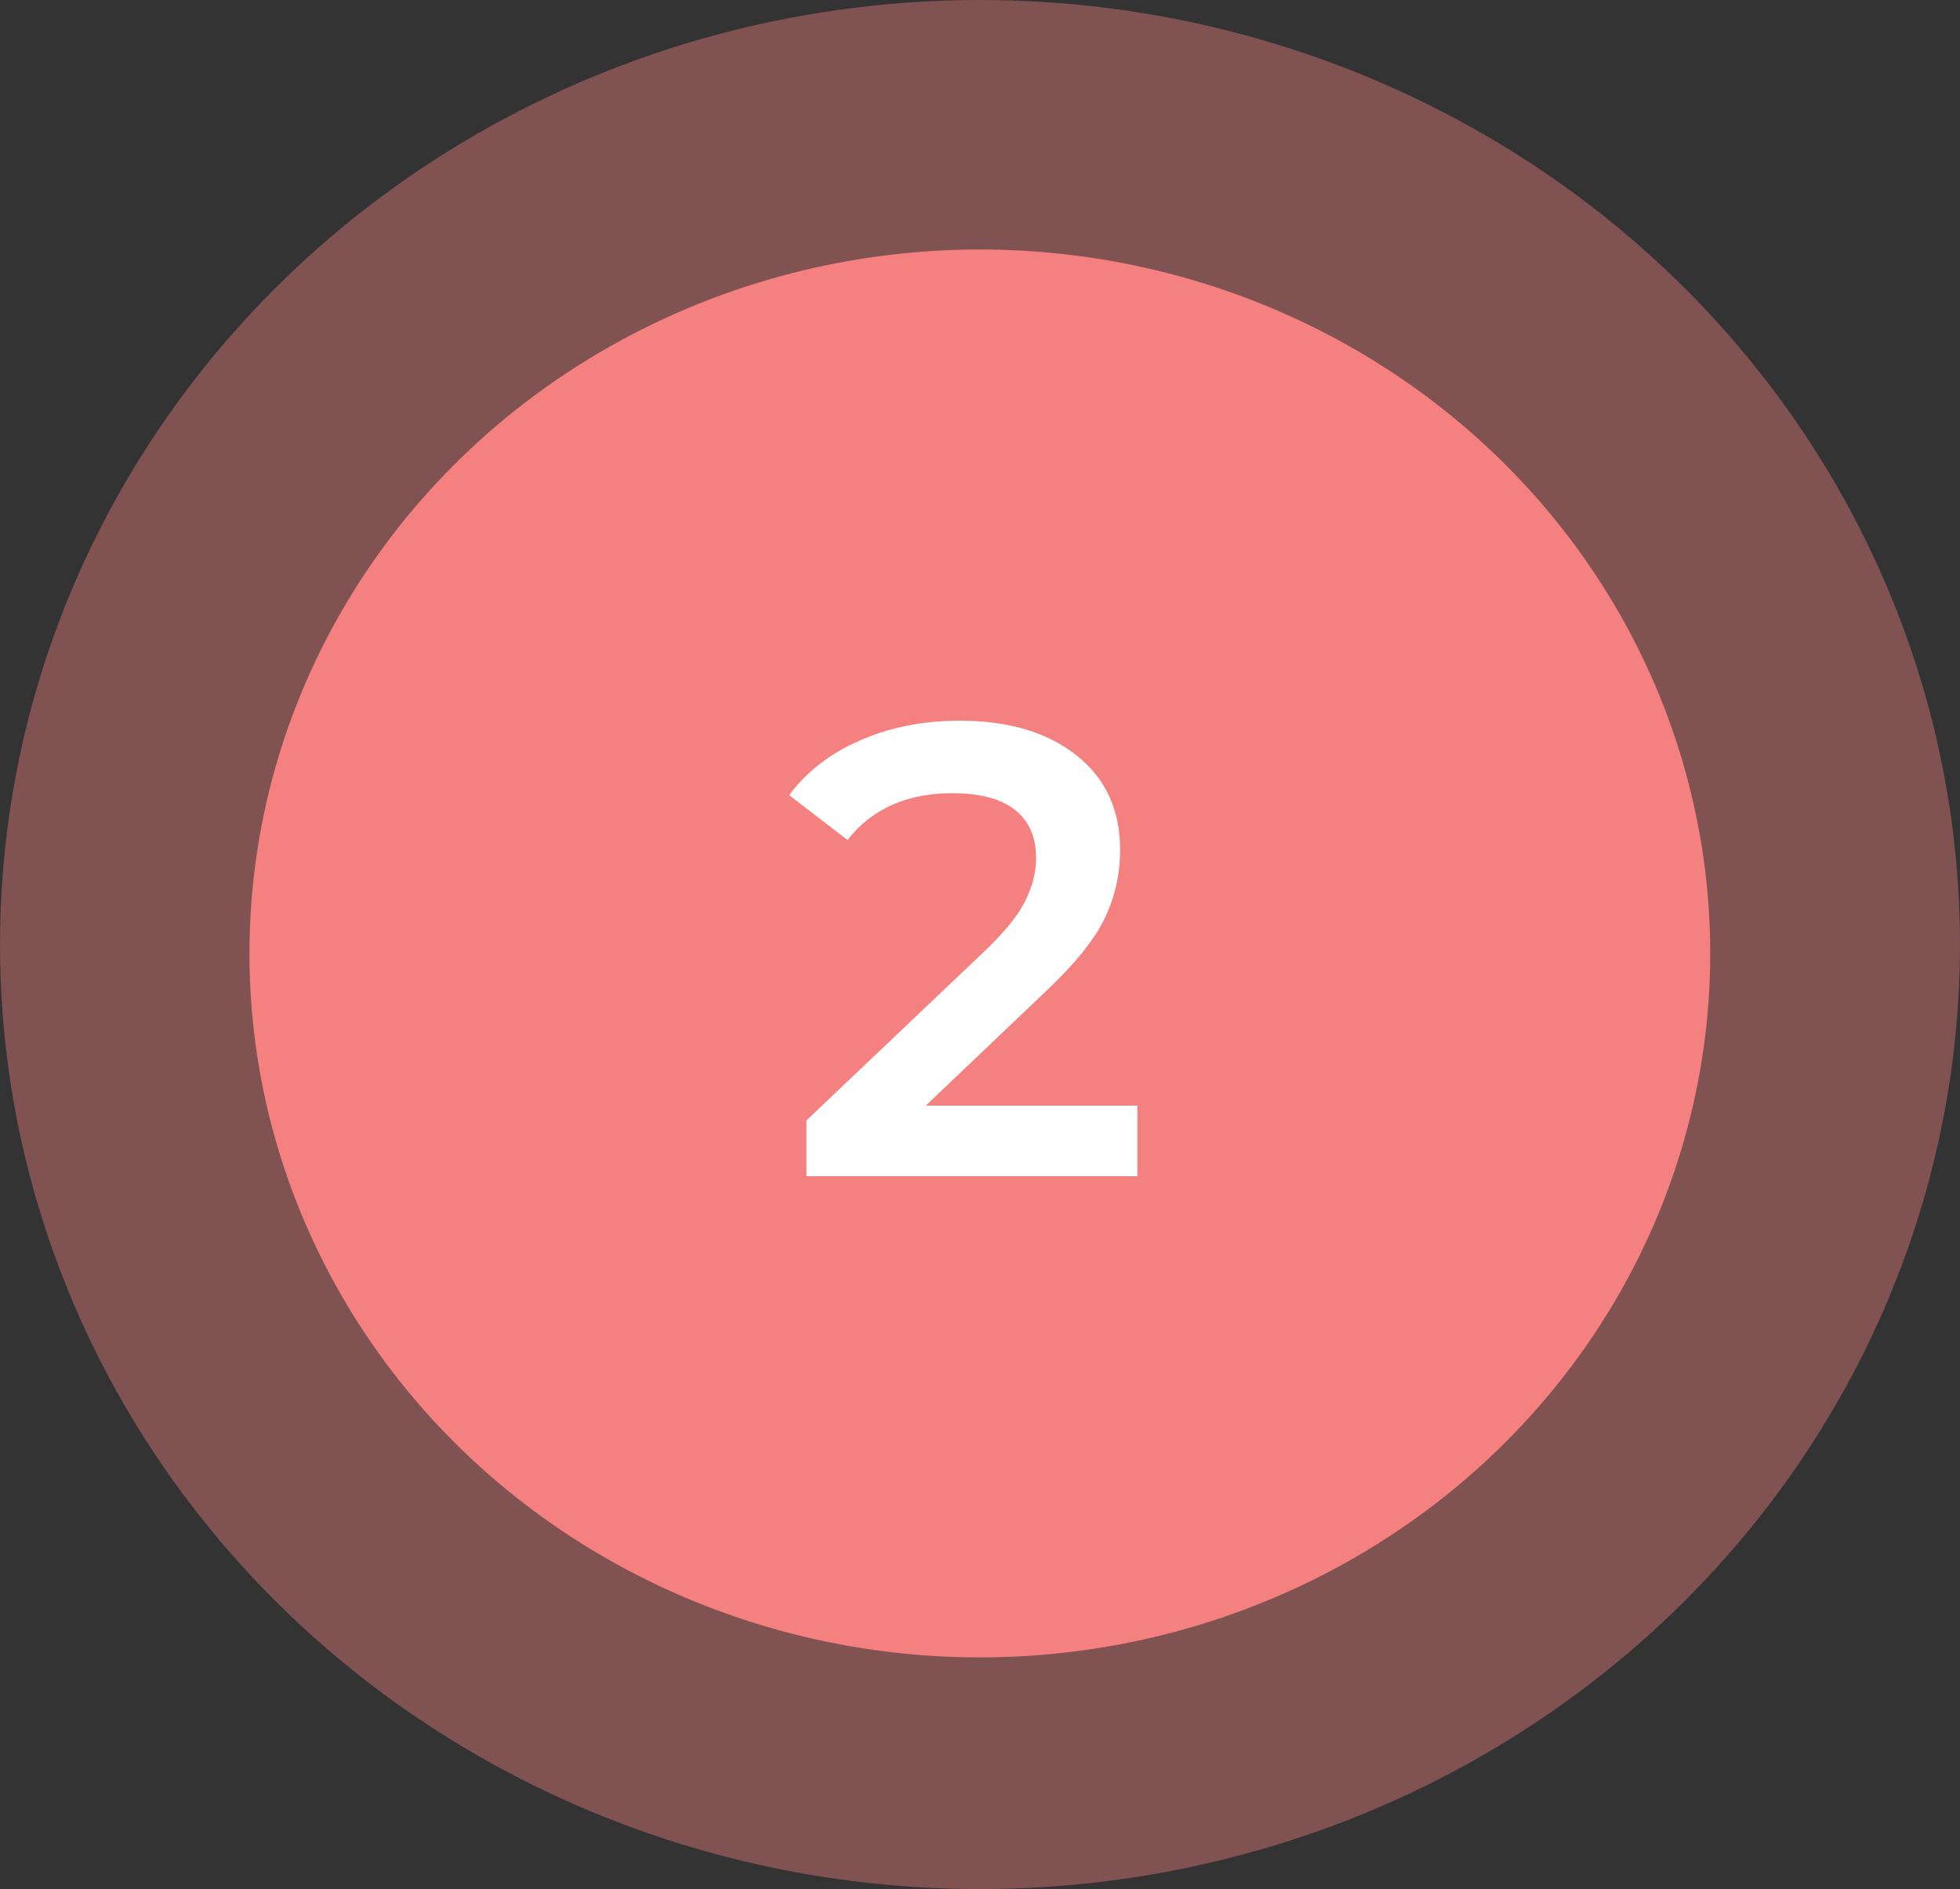
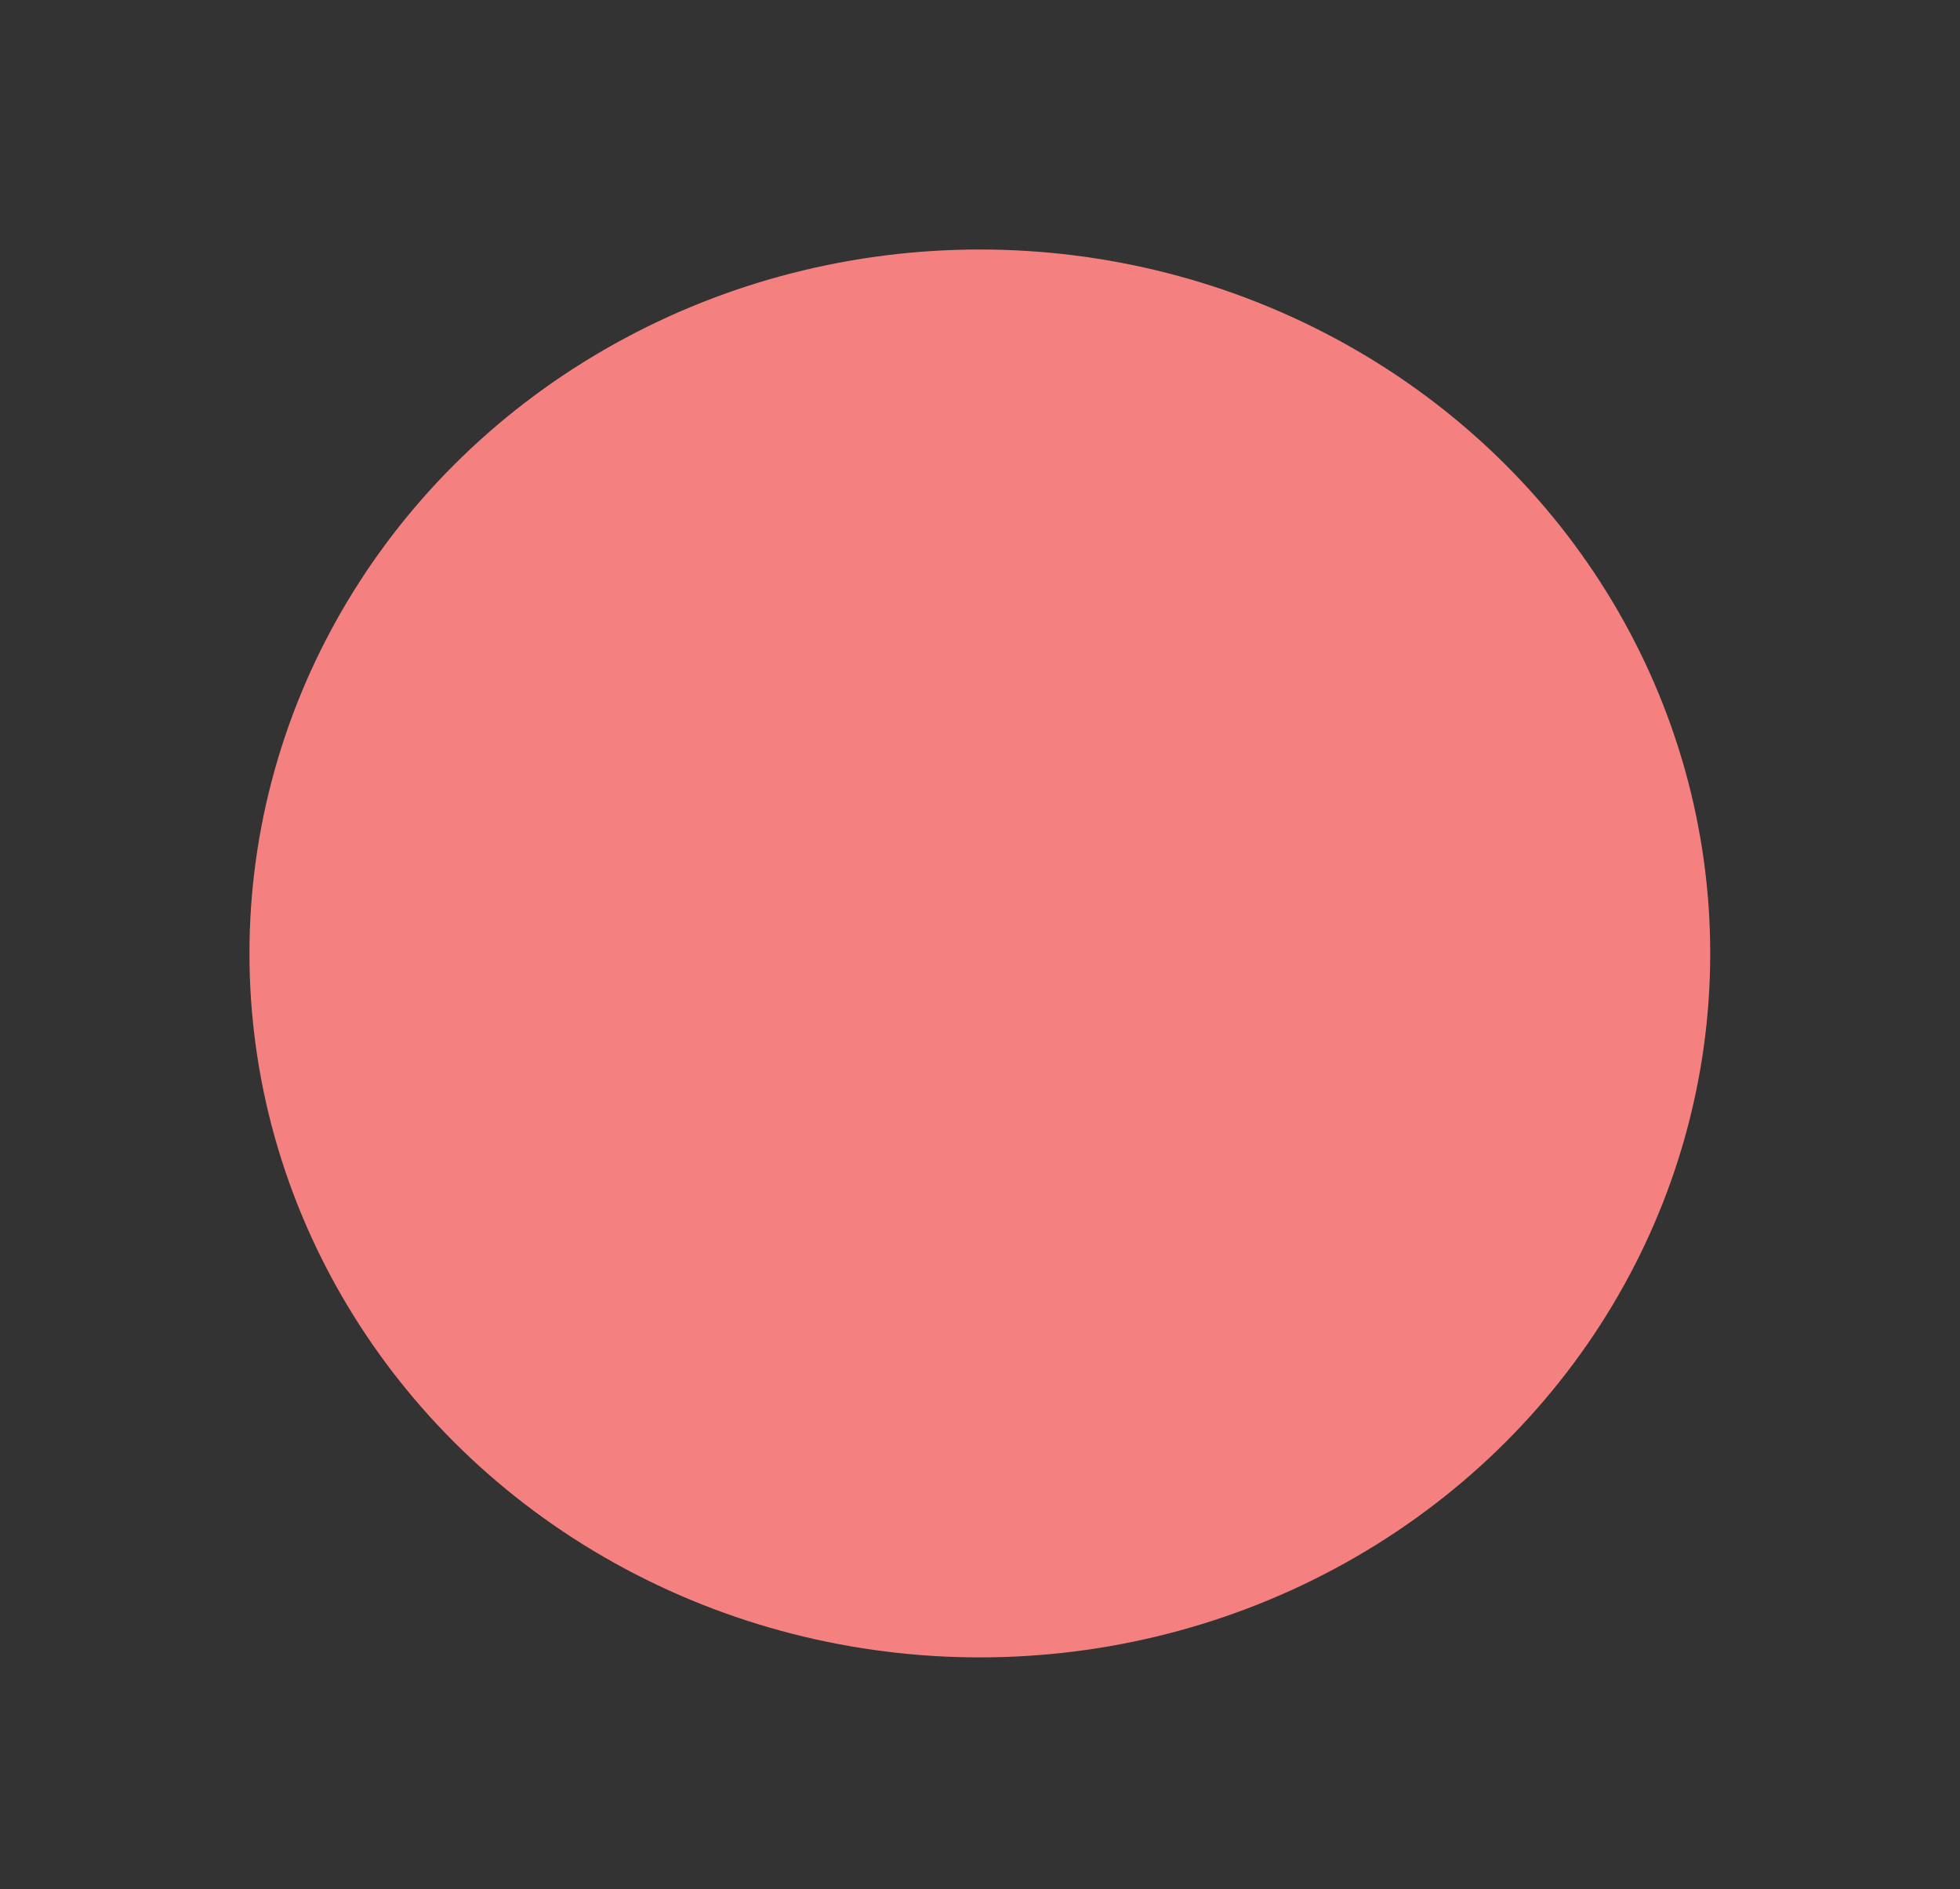
<svg xmlns="http://www.w3.org/2000/svg" width="110" height="106" viewBox="0 0 110 106" fill="none">
  <rect x="0" y="0" width="110" height="106" fill="#333333" stroke="none" />
-   <ellipse opacity="0.67" cx="55" cy="53" rx="55" ry="53" fill="#F58080" fill-opacity="0.6" />
  <ellipse cx="54.991" cy="53.5" rx="40.991" ry="39.5" fill="#F58080" />
-   <path d="M63.836 62.04V66H45.26V62.868L55.268 53.364C56.396 52.284 57.152 51.348 57.536 50.556C57.944 49.74 58.148 48.936 58.148 48.144C58.148 46.968 57.752 46.068 56.96 45.444C56.168 44.82 55.004 44.508 53.468 44.508C50.9 44.508 48.932 45.384 47.564 47.136L44.288 44.616C45.272 43.296 46.592 42.276 48.248 41.556C49.928 40.812 51.8 40.44 53.864 40.44C56.6 40.44 58.784 41.088 60.416 42.384C62.048 43.68 62.864 45.444 62.864 47.676C62.864 49.044 62.576 50.328 62 51.528C61.424 52.728 60.32 54.096 58.688 55.632L51.956 62.04H63.836Z" fill="white" />
</svg>